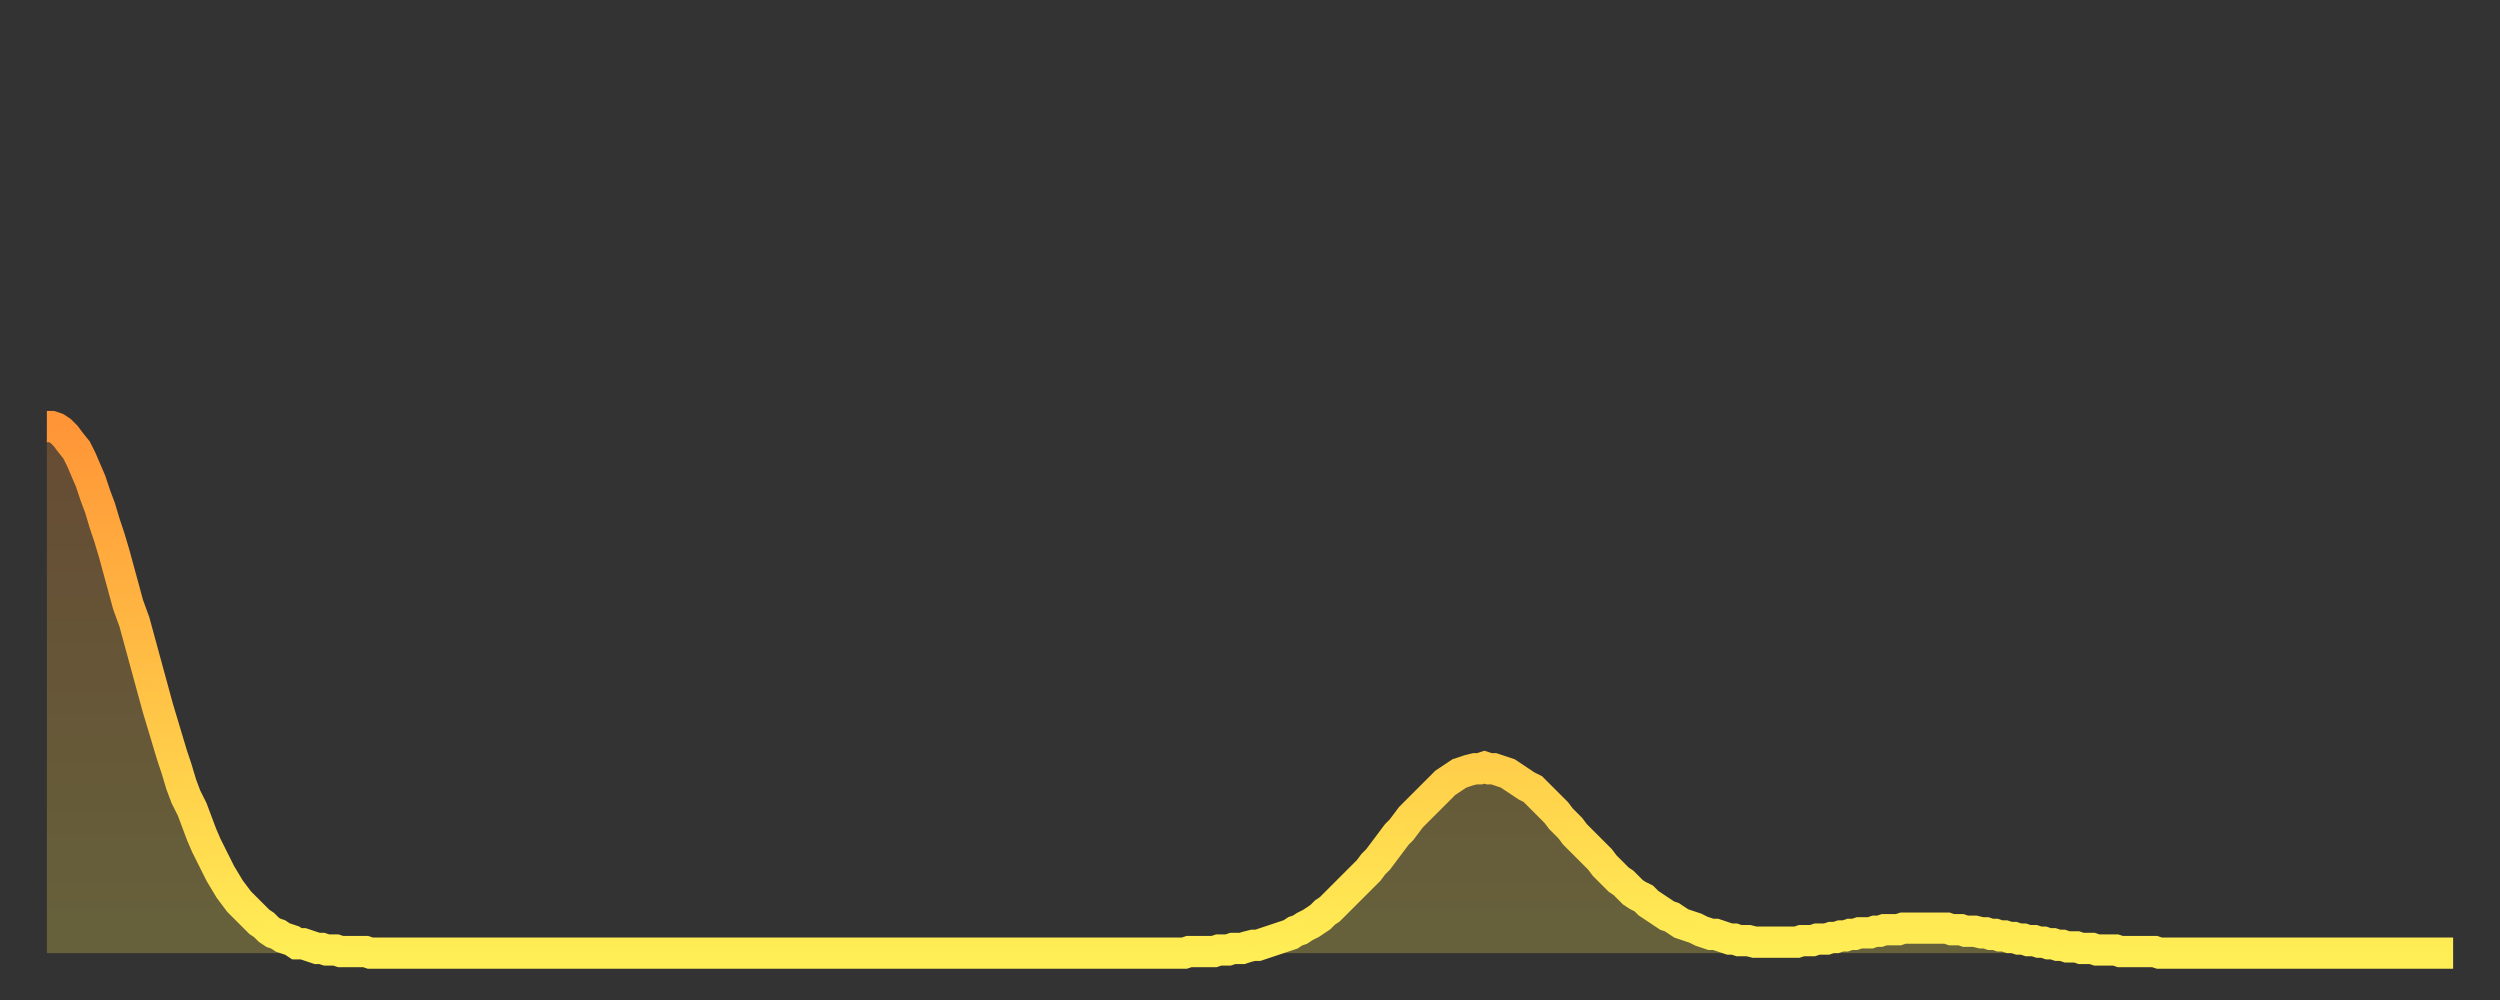
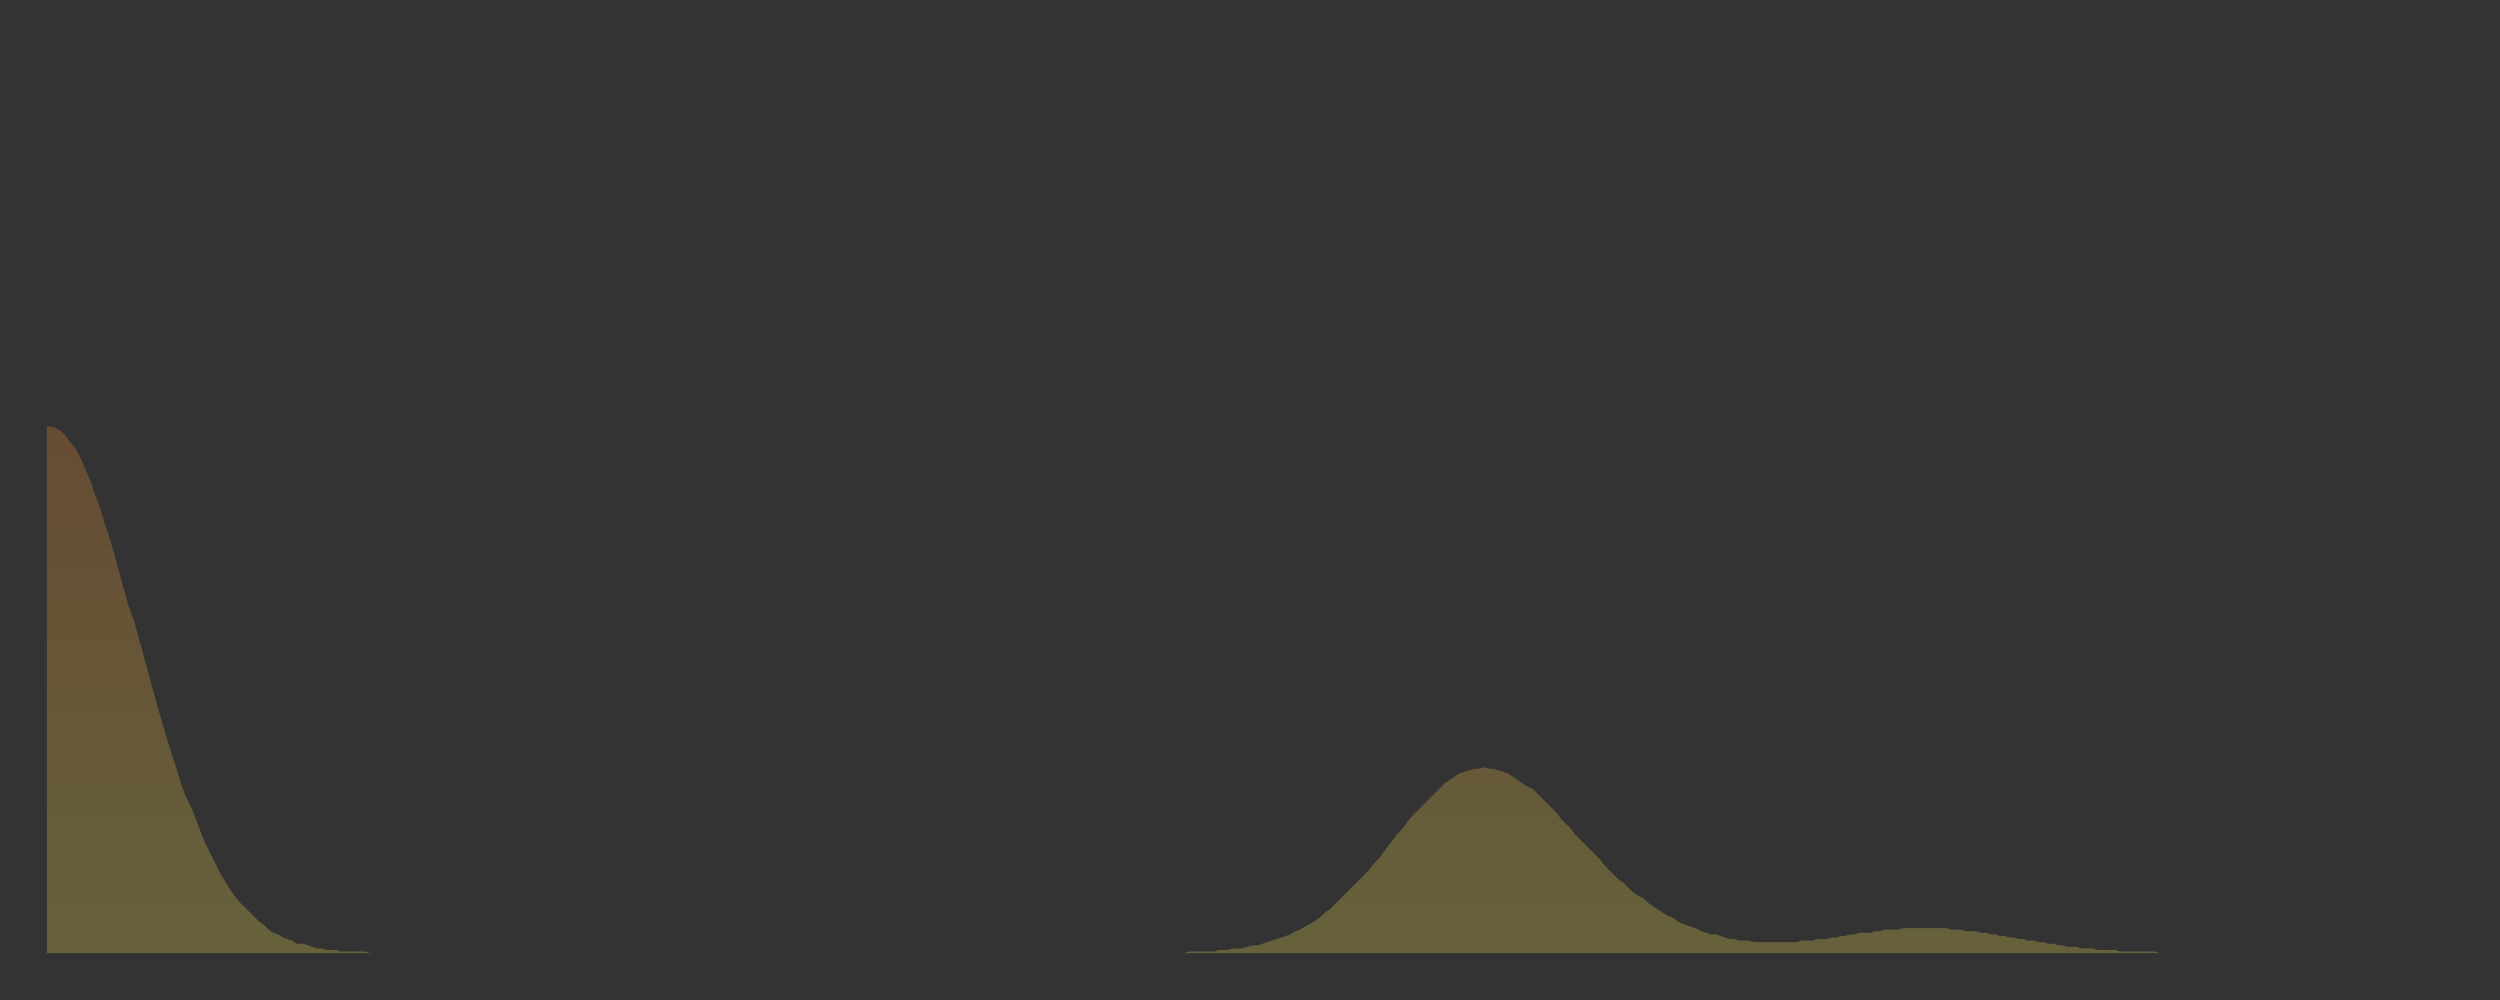
<svg xmlns="http://www.w3.org/2000/svg" baseProfile="full" height="64" version="1.1" width="160">
  <rect width="100%" height="100%" fill="#333333" stroke="none" />
  <defs>
    <linearGradient id="id17332" x1="0" x2="0" y1="0" y2="1">
      <stop offset="0%" stop-color="#ff9537" />
      <stop offset="50%" stop-color="#ffc246" />
      <stop offset="100%" stop-color="#ffee55" />
    </linearGradient>
  </defs>
  <g transform="translate(3,3)">
    <g>
-       <path d="M 0.0 24.3 0.3 24.3 0.6 24.4 0.9 24.6 1.2 24.9 1.5 25.3 1.9 25.8 2.2 26.4 2.5 27.1 2.8 27.8 3.1 28.7 3.4 29.5 3.7 30.5 4.0 31.4 4.3 32.4 4.6 33.5 4.9 34.6 5.2 35.7 5.6 36.8 5.9 37.9 6.2 39.0 6.5 40.1 6.8 41.2 7.1 42.3 7.4 43.3 7.7 44.3 8.0 45.3 8.3 46.2 8.6 47.2 8.9 48.0 9.3 48.8 9.6 49.6 9.9 50.4 10.2 51.1 10.5 51.7 10.8 52.3 11.1 52.9 11.4 53.4 11.7 53.9 12.0 54.3 12.3 54.7 12.7 55.1 13.0 55.4 13.3 55.7 13.6 56.0 13.9 56.2 14.2 56.5 14.5 56.7 14.8 56.8 15.1 57.0 15.4 57.1 15.7 57.2 16.0 57.4 16.4 57.4 16.7 57.5 17.0 57.6 17.3 57.7 17.6 57.7 17.9 57.8 18.2 57.8 18.5 57.8 18.8 57.9 19.1 57.9 19.4 57.9 19.8 57.9 20.1 57.9 20.4 57.9 20.7 58.0 21.0 58.0 21.3 58.0 21.6 58.0 21.9 58.0 22.2 58.0 22.5 58.0 22.8 58.0 23.1 58.0 23.5 58.0 23.8 58.0 24.1 58.0 24.4 58.0 24.7 58.0 25.0 58.0 25.3 58.0 25.6 58.0 25.9 58.0 26.2 58.0 26.5 58.0 26.8 58.0 27.2 58.0 27.5 58.0 27.8 58.0 28.1 58.0 28.4 58.0 28.7 58.0 29.0 58.0 29.3 58.0 29.6 58.0 29.9 58.0 30.2 58.0 30.6 58.0 30.9 58.0 31.2 58.0 31.5 58.0 31.8 58.0 32.1 58.0 32.4 58.0 32.7 58.0 33.0 58.0 33.3 58.0 33.6 58.0 33.9 58.0 34.3 58.0 34.6 58.0 34.9 58.0 35.2 58.0 35.5 58.0 35.8 58.0 36.1 58.0 36.4 58.0 36.7 58.0 37.0 58.0 37.3 58.0 37.7 58.0 38.0 58.0 38.3 58.0 38.6 58.0 38.9 58.0 39.2 58.0 39.5 58.0 39.8 58.0 40.1 58.0 40.4 58.0 40.7 58.0 41.0 58.0 41.4 58.0 41.7 58.0 42.0 58.0 42.3 58.0 42.6 58.0 42.9 58.0 43.2 58.0 43.5 58.0 43.8 58.0 44.1 58.0 44.4 58.0 44.7 58.0 45.1 58.0 45.4 58.0 45.7 58.0 46.0 58.0 46.3 58.0 46.6 58.0 46.9 58.0 47.2 58.0 47.5 58.0 47.8 58.0 48.1 58.0 48.5 58.0 48.8 58.0 49.1 58.0 49.4 58.0 49.7 58.0 50.0 58.0 50.3 58.0 50.6 58.0 50.9 58.0 51.2 58.0 51.5 58.0 51.8 58.0 52.2 58.0 52.5 58.0 52.8 58.0 53.1 58.0 53.4 58.0 53.7 58.0 54.0 58.0 54.3 58.0 54.6 58.0 54.9 58.0 55.2 58.0 55.6 58.0 55.9 58.0 56.2 58.0 56.5 58.0 56.8 58.0 57.1 58.0 57.4 58.0 57.7 58.0 58.0 58.0 58.3 58.0 58.6 58.0 58.9 58.0 59.3 58.0 59.6 58.0 59.9 58.0 60.2 58.0 60.5 58.0 60.8 58.0 61.1 58.0 61.4 58.0 61.7 58.0 62.0 58.0 62.3 58.0 62.6 58.0 63.0 58.0 63.3 58.0 63.6 58.0 63.9 58.0 64.2 58.0 64.5 58.0 64.8 58.0 65.1 58.0 65.4 58.0 65.7 58.0 66.0 58.0 66.4 58.0 66.7 58.0 67.0 58.0 67.3 58.0 67.6 58.0 67.9 58.0 68.2 58.0 68.5 58.0 68.8 58.0 69.1 58.0 69.4 58.0 69.7 58.0 70.1 58.0 70.4 58.0 70.7 58.0 71.0 58.0 71.3 58.0 71.6 58.0 71.9 58.0 72.2 58.0 72.5 58.0 72.8 58.0 73.1 57.9 73.5 57.9 73.8 57.9 74.1 57.9 74.4 57.9 74.7 57.9 75.0 57.8 75.3 57.8 75.6 57.8 75.9 57.7 76.2 57.7 76.5 57.7 76.8 57.6 77.2 57.5 77.5 57.5 77.8 57.4 78.1 57.3 78.4 57.2 78.7 57.1 79.0 57.0 79.3 56.9 79.6 56.8 79.9 56.6 80.2 56.5 80.5 56.3 80.9 56.1 81.2 55.9 81.5 55.7 81.8 55.4 82.1 55.2 82.4 54.9 82.7 54.6 83.0 54.3 83.3 54.0 83.6 53.7 83.9 53.4 84.3 53.0 84.6 52.7 84.9 52.3 85.2 52.0 85.5 51.6 85.8 51.2 86.1 50.8 86.4 50.4 86.7 50.1 87.0 49.7 87.3 49.3 87.6 49.0 88.0 48.6 88.3 48.3 88.6 48.0 88.9 47.7 89.2 47.4 89.5 47.1 89.8 46.9 90.1 46.7 90.4 46.5 90.7 46.4 91.0 46.3 91.4 46.2 91.7 46.2 92.0 46.1 92.3 46.2 92.6 46.2 92.9 46.3 93.2 46.4 93.5 46.5 93.8 46.7 94.1 46.9 94.4 47.1 94.7 47.3 95.1 47.5 95.4 47.8 95.7 48.1 96.0 48.4 96.3 48.7 96.6 49.0 96.9 49.4 97.2 49.7 97.5 50.0 97.8 50.4 98.1 50.7 98.4 51.0 98.8 51.4 99.1 51.7 99.4 52.0 99.7 52.4 100.0 52.7 100.3 53.0 100.6 53.3 100.9 53.5 101.2 53.8 101.5 54.1 101.8 54.3 102.2 54.5 102.5 54.8 102.8 55.0 103.1 55.2 103.4 55.4 103.7 55.6 104.0 55.7 104.3 55.9 104.6 56.1 104.9 56.2 105.2 56.3 105.5 56.4 105.9 56.6 106.2 56.7 106.5 56.8 106.8 56.8 107.1 56.9 107.4 57.0 107.7 57.1 108.0 57.1 108.3 57.2 108.6 57.2 108.9 57.2 109.3 57.3 109.6 57.3 109.9 57.3 110.2 57.3 110.5 57.3 110.8 57.3 111.1 57.3 111.4 57.3 111.7 57.3 112.0 57.3 112.3 57.2 112.6 57.2 113.0 57.2 113.3 57.1 113.6 57.1 113.9 57.1 114.2 57.0 114.5 57.0 114.8 56.9 115.1 56.9 115.4 56.8 115.7 56.8 116.0 56.7 116.3 56.7 116.7 56.7 117.0 56.6 117.3 56.6 117.6 56.5 117.9 56.5 118.2 56.5 118.5 56.5 118.8 56.4 119.1 56.4 119.4 56.4 119.7 56.4 120.1 56.4 120.4 56.4 120.7 56.4 121.0 56.4 121.3 56.4 121.6 56.4 121.9 56.5 122.2 56.5 122.5 56.5 122.8 56.6 123.1 56.6 123.4 56.6 123.8 56.7 124.1 56.7 124.4 56.8 124.7 56.8 125.0 56.9 125.3 56.9 125.6 57.0 125.9 57.0 126.2 57.1 126.5 57.1 126.8 57.2 127.2 57.2 127.5 57.3 127.8 57.3 128.1 57.4 128.4 57.4 128.7 57.5 129.0 57.5 129.3 57.6 129.6 57.6 129.9 57.6 130.2 57.7 130.5 57.7 130.9 57.7 131.2 57.8 131.5 57.8 131.8 57.8 132.1 57.8 132.4 57.8 132.7 57.9 133.0 57.9 133.3 57.9 133.6 57.9 133.9 57.9 134.2 57.9 134.6 57.9 134.9 57.9 135.2 58.0 135.5 58.0 135.8 58.0 136.1 58.0 136.4 58.0 136.7 58.0 137.0 58.0 137.3 58.0 137.6 58.0 138.0 58.0 138.3 58.0 138.6 58.0 138.9 58.0 139.2 58.0 139.5 58.0 139.8 58.0 140.1 58.0 140.4 58.0 140.7 58.0 141.0 58.0 141.3 58.0 141.7 58.0 142.0 58.0 142.3 58.0 142.6 58.0 142.9 58.0 143.2 58.0 143.5 58.0 143.8 58.0 144.1 58.0 144.4 58.0 144.7 58.0 145.1 58.0 145.4 58.0 145.7 58.0 146.0 58.0 146.3 58.0 146.6 58.0 146.9 58.0 147.2 58.0 147.5 58.0 147.8 58.0 148.1 58.0 148.4 58.0 148.8 58.0 149.1 58.0 149.4 58.0 149.7 58.0 150.0 58.0 150.3 58.0 150.6 58.0 150.9 58.0 151.2 58.0 151.5 58.0 151.8 58.0 152.1 58.0 152.5 58.0 152.8 58.0 153.1 58.0 153.4 58.0 153.7 58.0 154.0 58.0" fill="none" id="graph-curve" opacity="1" stroke="url(#id17332)" stroke-width="2" />
      <path d="M 0 58 L 0.0 24.3 0.3 24.3 0.6 24.4 0.9 24.6 1.2 24.9 1.5 25.3 1.9 25.8 2.2 26.4 2.5 27.1 2.8 27.8 3.1 28.7 3.4 29.5 3.7 30.5 4.0 31.4 4.3 32.4 4.6 33.5 4.9 34.6 5.2 35.7 5.6 36.8 5.9 37.9 6.2 39.0 6.5 40.1 6.8 41.2 7.1 42.3 7.4 43.3 7.7 44.3 8.0 45.3 8.3 46.2 8.6 47.2 8.9 48.0 9.3 48.8 9.6 49.6 9.9 50.4 10.2 51.1 10.5 51.7 10.8 52.3 11.1 52.9 11.4 53.4 11.7 53.9 12.0 54.3 12.3 54.7 12.7 55.1 13.0 55.4 13.3 55.7 13.6 56.0 13.9 56.2 14.2 56.5 14.5 56.7 14.8 56.8 15.1 57.0 15.4 57.1 15.7 57.2 16.0 57.4 16.4 57.4 16.7 57.5 17.0 57.6 17.3 57.7 17.6 57.7 17.9 57.8 18.2 57.8 18.5 57.8 18.8 57.9 19.1 57.9 19.4 57.9 19.8 57.9 20.1 57.9 20.4 57.9 20.7 58.0 21.0 58.0 21.3 58.0 21.6 58.0 21.9 58.0 22.2 58.0 22.5 58.0 22.8 58.0 23.1 58.0 23.5 58.0 23.8 58.0 24.1 58.0 24.4 58.0 24.7 58.0 25.0 58.0 25.3 58.0 25.6 58.0 25.9 58.0 26.2 58.0 26.5 58.0 26.8 58.0 27.2 58.0 27.5 58.0 27.8 58.0 28.1 58.0 28.4 58.0 28.7 58.0 29.0 58.0 29.3 58.0 29.6 58.0 29.9 58.0 30.2 58.0 30.6 58.0 30.9 58.0 31.2 58.0 31.5 58.0 31.8 58.0 32.1 58.0 32.4 58.0 32.7 58.0 33.0 58.0 33.3 58.0 33.6 58.0 33.9 58.0 34.3 58.0 34.6 58.0 34.9 58.0 35.2 58.0 35.5 58.0 35.8 58.0 36.1 58.0 36.4 58.0 36.7 58.0 37.0 58.0 37.3 58.0 37.7 58.0 38.0 58.0 38.3 58.0 38.6 58.0 38.9 58.0 39.2 58.0 39.5 58.0 39.8 58.0 40.1 58.0 40.4 58.0 40.7 58.0 41.0 58.0 41.4 58.0 41.7 58.0 42.0 58.0 42.3 58.0 42.6 58.0 42.9 58.0 43.2 58.0 43.5 58.0 43.8 58.0 44.1 58.0 44.4 58.0 44.7 58.0 45.1 58.0 45.4 58.0 45.7 58.0 46.0 58.0 46.3 58.0 46.6 58.0 46.9 58.0 47.2 58.0 47.5 58.0 47.8 58.0 48.1 58.0 48.5 58.0 48.8 58.0 49.1 58.0 49.4 58.0 49.7 58.0 50.0 58.0 50.3 58.0 50.6 58.0 50.9 58.0 51.2 58.0 51.5 58.0 51.8 58.0 52.2 58.0 52.5 58.0 52.8 58.0 53.1 58.0 53.4 58.0 53.7 58.0 54.0 58.0 54.3 58.0 54.6 58.0 54.9 58.0 55.2 58.0 55.6 58.0 55.9 58.0 56.2 58.0 56.5 58.0 56.8 58.0 57.1 58.0 57.4 58.0 57.7 58.0 58.0 58.0 58.3 58.0 58.6 58.0 58.9 58.0 59.3 58.0 59.6 58.0 59.9 58.0 60.2 58.0 60.5 58.0 60.8 58.0 61.1 58.0 61.4 58.0 61.7 58.0 62.0 58.0 62.3 58.0 62.6 58.0 63.0 58.0 63.3 58.0 63.6 58.0 63.9 58.0 64.2 58.0 64.5 58.0 64.8 58.0 65.1 58.0 65.4 58.0 65.7 58.0 66.0 58.0 66.4 58.0 66.7 58.0 67.0 58.0 67.3 58.0 67.6 58.0 67.9 58.0 68.2 58.0 68.5 58.0 68.8 58.0 69.1 58.0 69.4 58.0 69.7 58.0 70.1 58.0 70.4 58.0 70.7 58.0 71.0 58.0 71.3 58.0 71.6 58.0 71.9 58.0 72.2 58.0 72.5 58.0 72.8 58.0 73.1 57.9 73.5 57.9 73.8 57.9 74.1 57.9 74.4 57.9 74.7 57.9 75.0 57.8 75.3 57.8 75.6 57.8 75.9 57.7 76.2 57.7 76.5 57.7 76.8 57.6 77.2 57.5 77.5 57.5 77.8 57.4 78.1 57.3 78.4 57.2 78.7 57.1 79.0 57.0 79.3 56.9 79.6 56.8 79.9 56.6 80.2 56.5 80.5 56.3 80.9 56.1 81.2 55.9 81.5 55.7 81.8 55.4 82.1 55.2 82.4 54.9 82.7 54.6 83.0 54.3 83.3 54.0 83.6 53.7 83.9 53.4 84.3 53.0 84.6 52.7 84.9 52.3 85.2 52.0 85.5 51.6 85.8 51.2 86.1 50.8 86.4 50.4 86.7 50.1 87.0 49.7 87.3 49.3 87.6 49.0 88.0 48.6 88.3 48.3 88.6 48.0 88.9 47.7 89.2 47.4 89.5 47.1 89.8 46.9 90.1 46.7 90.4 46.5 90.7 46.4 91.0 46.3 91.4 46.2 91.7 46.2 92.0 46.1 92.3 46.2 92.6 46.2 92.9 46.3 93.2 46.4 93.5 46.5 93.8 46.7 94.1 46.9 94.4 47.1 94.7 47.3 95.1 47.5 95.4 47.8 95.7 48.1 96.0 48.4 96.3 48.7 96.6 49.0 96.9 49.4 97.2 49.7 97.5 50.0 97.8 50.4 98.1 50.7 98.4 51.0 98.8 51.4 99.1 51.7 99.4 52.0 99.7 52.4 100.0 52.7 100.3 53.0 100.6 53.3 100.9 53.5 101.2 53.8 101.5 54.1 101.8 54.3 102.2 54.5 102.5 54.8 102.8 55.0 103.1 55.2 103.4 55.4 103.7 55.6 104.0 55.7 104.3 55.9 104.6 56.1 104.9 56.2 105.2 56.3 105.5 56.4 105.9 56.6 106.2 56.7 106.5 56.8 106.8 56.8 107.1 56.9 107.4 57.0 107.7 57.1 108.0 57.1 108.3 57.2 108.6 57.2 108.9 57.2 109.3 57.3 109.6 57.3 109.9 57.3 110.2 57.3 110.5 57.3 110.8 57.3 111.1 57.3 111.4 57.3 111.7 57.3 112.0 57.3 112.3 57.2 112.6 57.2 113.0 57.2 113.3 57.1 113.6 57.1 113.9 57.1 114.2 57.0 114.5 57.0 114.8 56.9 115.1 56.9 115.4 56.8 115.7 56.8 116.0 56.7 116.3 56.7 116.7 56.7 117.0 56.6 117.3 56.6 117.6 56.5 117.9 56.5 118.2 56.5 118.5 56.5 118.8 56.4 119.1 56.4 119.4 56.4 119.7 56.4 120.1 56.4 120.4 56.4 120.7 56.4 121.0 56.4 121.3 56.4 121.6 56.4 121.9 56.5 122.2 56.5 122.5 56.5 122.8 56.6 123.1 56.6 123.4 56.6 123.8 56.7 124.1 56.7 124.4 56.8 124.7 56.8 125.0 56.9 125.3 56.9 125.6 57.0 125.9 57.0 126.2 57.1 126.5 57.1 126.8 57.2 127.2 57.2 127.5 57.3 127.8 57.3 128.1 57.4 128.4 57.4 128.7 57.5 129.0 57.5 129.3 57.6 129.6 57.6 129.9 57.6 130.2 57.7 130.5 57.7 130.9 57.7 131.2 57.8 131.5 57.8 131.8 57.8 132.1 57.8 132.4 57.8 132.7 57.9 133.0 57.9 133.3 57.9 133.6 57.9 133.9 57.9 134.2 57.9 134.6 57.9 134.9 57.9 135.2 58.0 135.5 58.0 135.8 58.0 136.1 58.0 136.4 58.0 136.7 58.0 137.0 58.0 137.3 58.0 137.6 58.0 138.0 58.0 138.3 58.0 138.6 58.0 138.9 58.0 139.2 58.0 139.5 58.0 139.8 58.0 140.1 58.0 140.4 58.0 140.7 58.0 141.0 58.0 141.3 58.0 141.7 58.0 142.0 58.0 142.3 58.0 142.6 58.0 142.9 58.0 143.2 58.0 143.5 58.0 143.8 58.0 144.1 58.0 144.4 58.0 144.7 58.0 145.1 58.0 145.4 58.0 145.7 58.0 146.0 58.0 146.3 58.0 146.6 58.0 146.9 58.0 147.2 58.0 147.5 58.0 147.8 58.0 148.1 58.0 148.4 58.0 148.8 58.0 149.1 58.0 149.4 58.0 149.7 58.0 150.0 58.0 150.3 58.0 150.6 58.0 150.9 58.0 151.2 58.0 151.5 58.0 151.8 58.0 152.1 58.0 152.5 58.0 152.8 58.0 153.1 58.0 153.4 58.0 153.7 58.0 154.0 58.0 154 58" fill="url(#id17332)" fill-opacity=".25" id="graph-shadow" />
    </g>
  </g>
</svg>